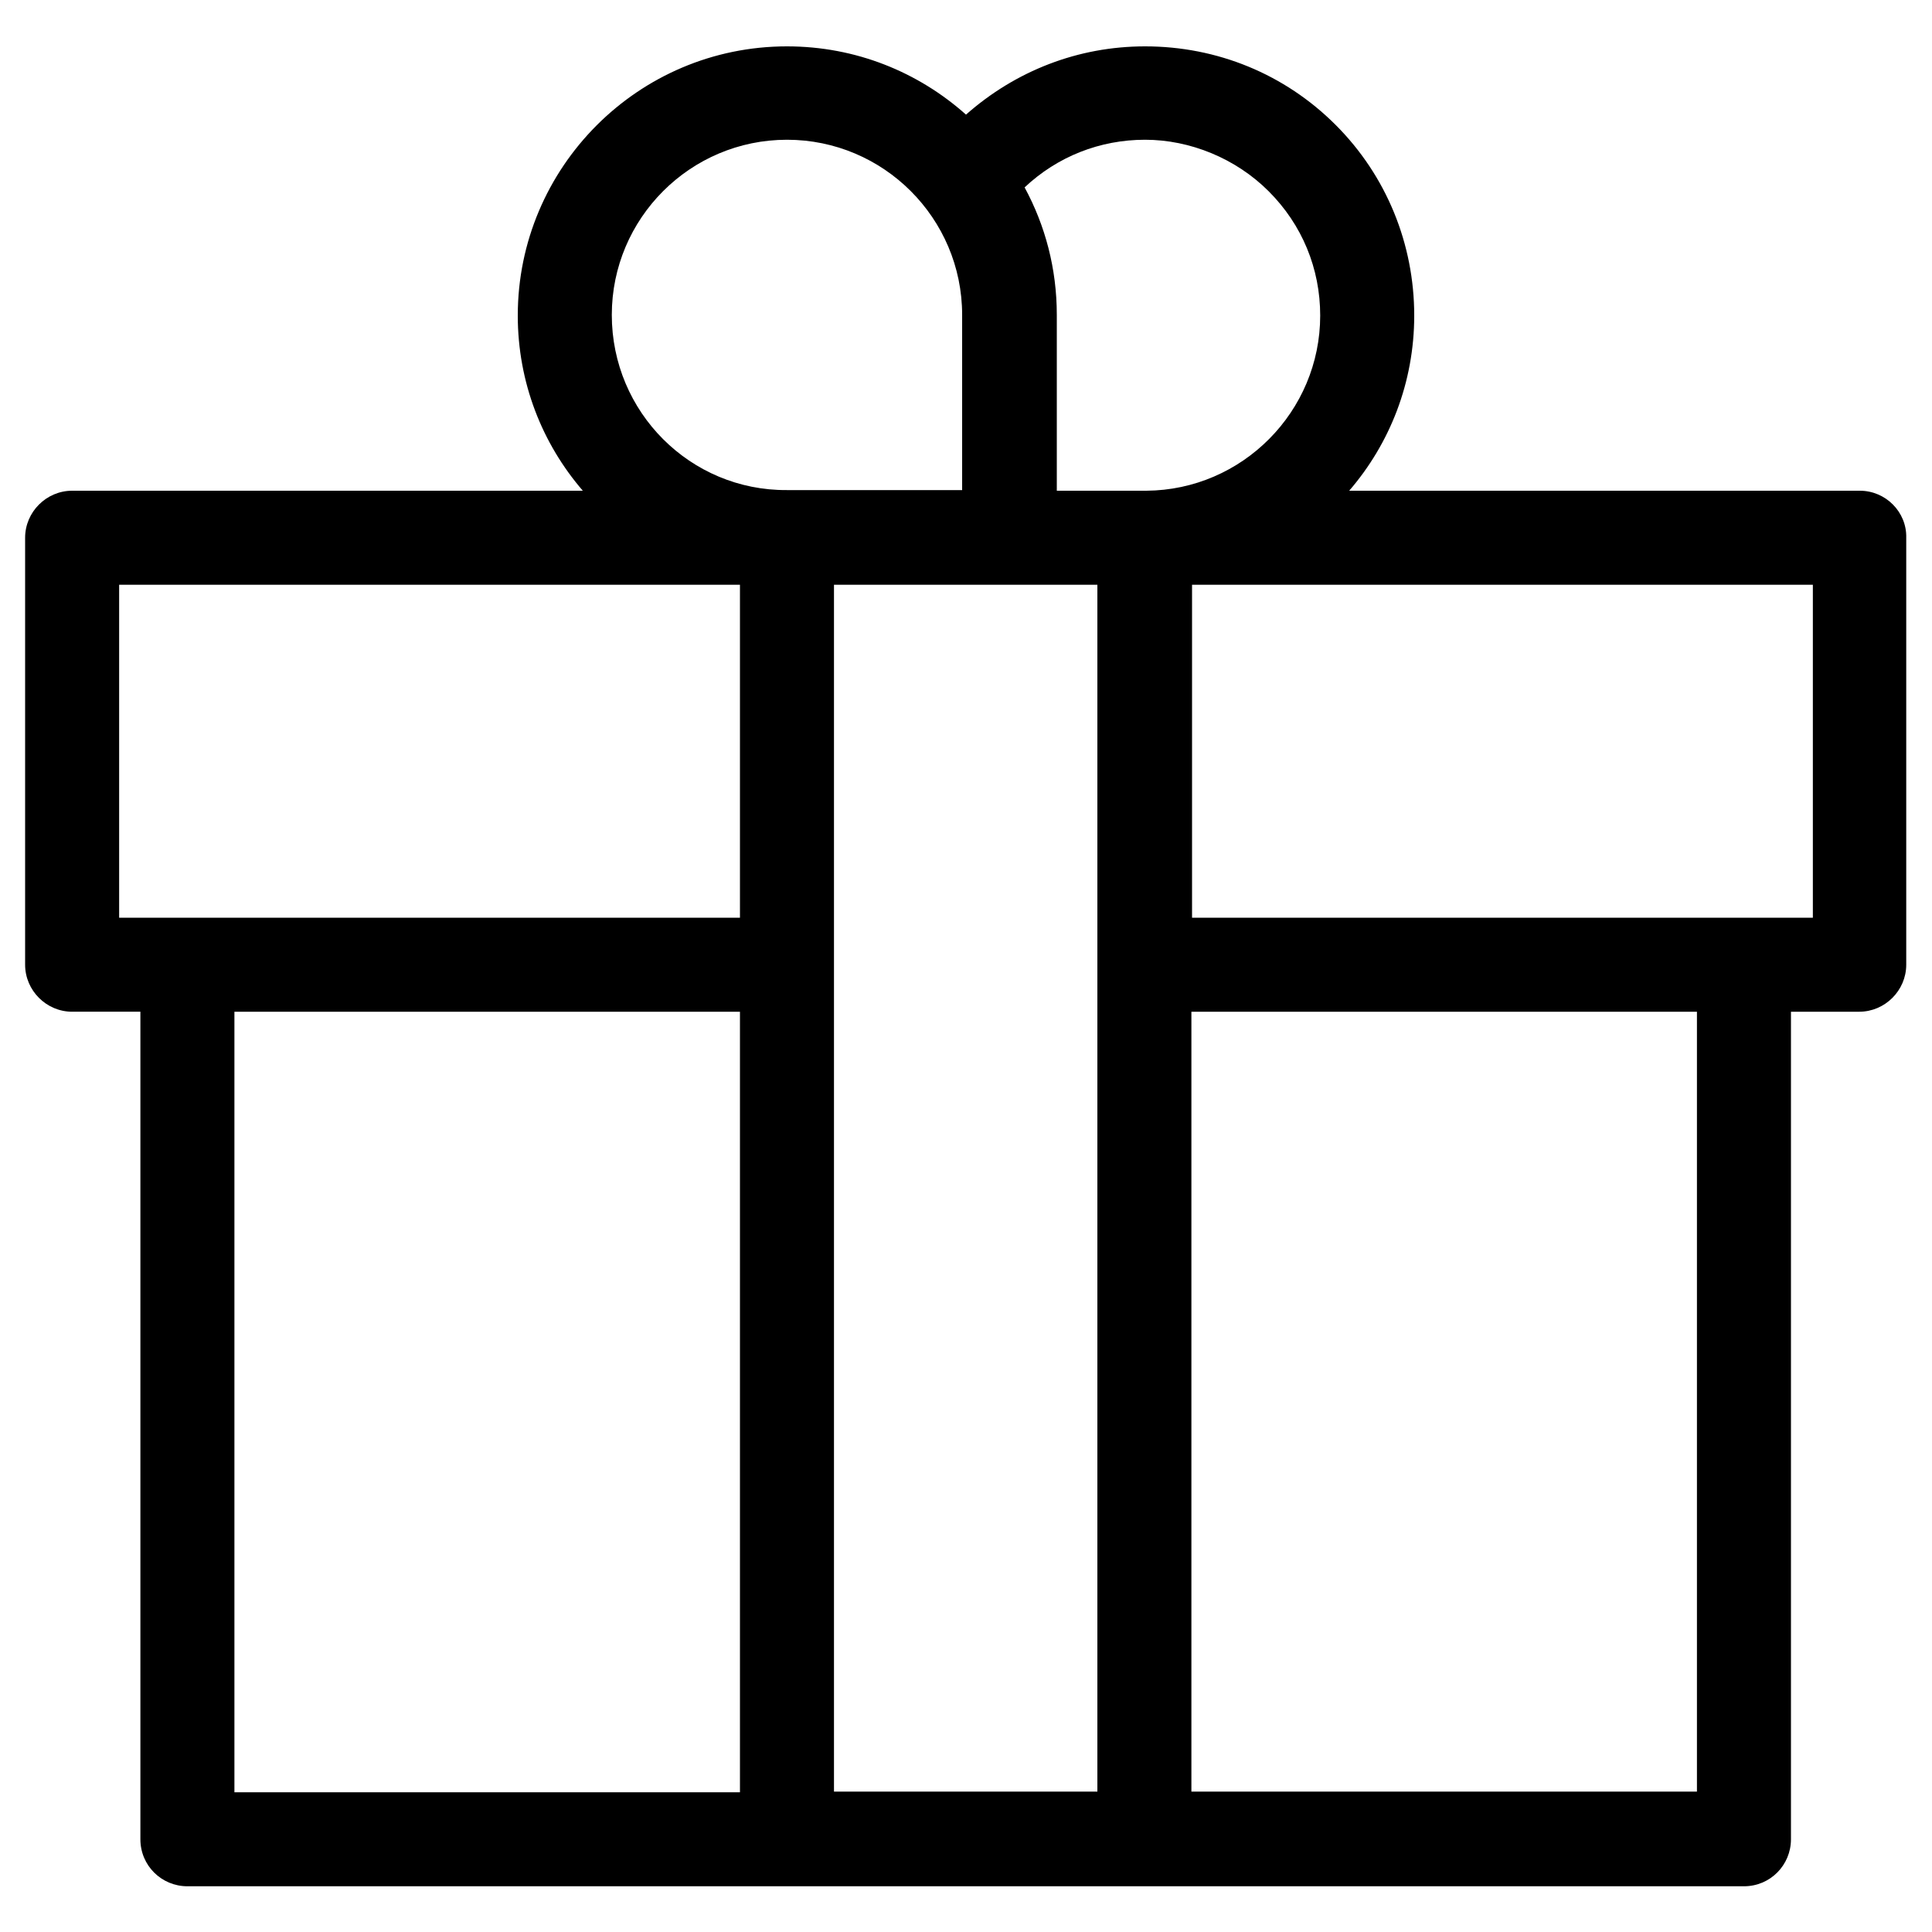
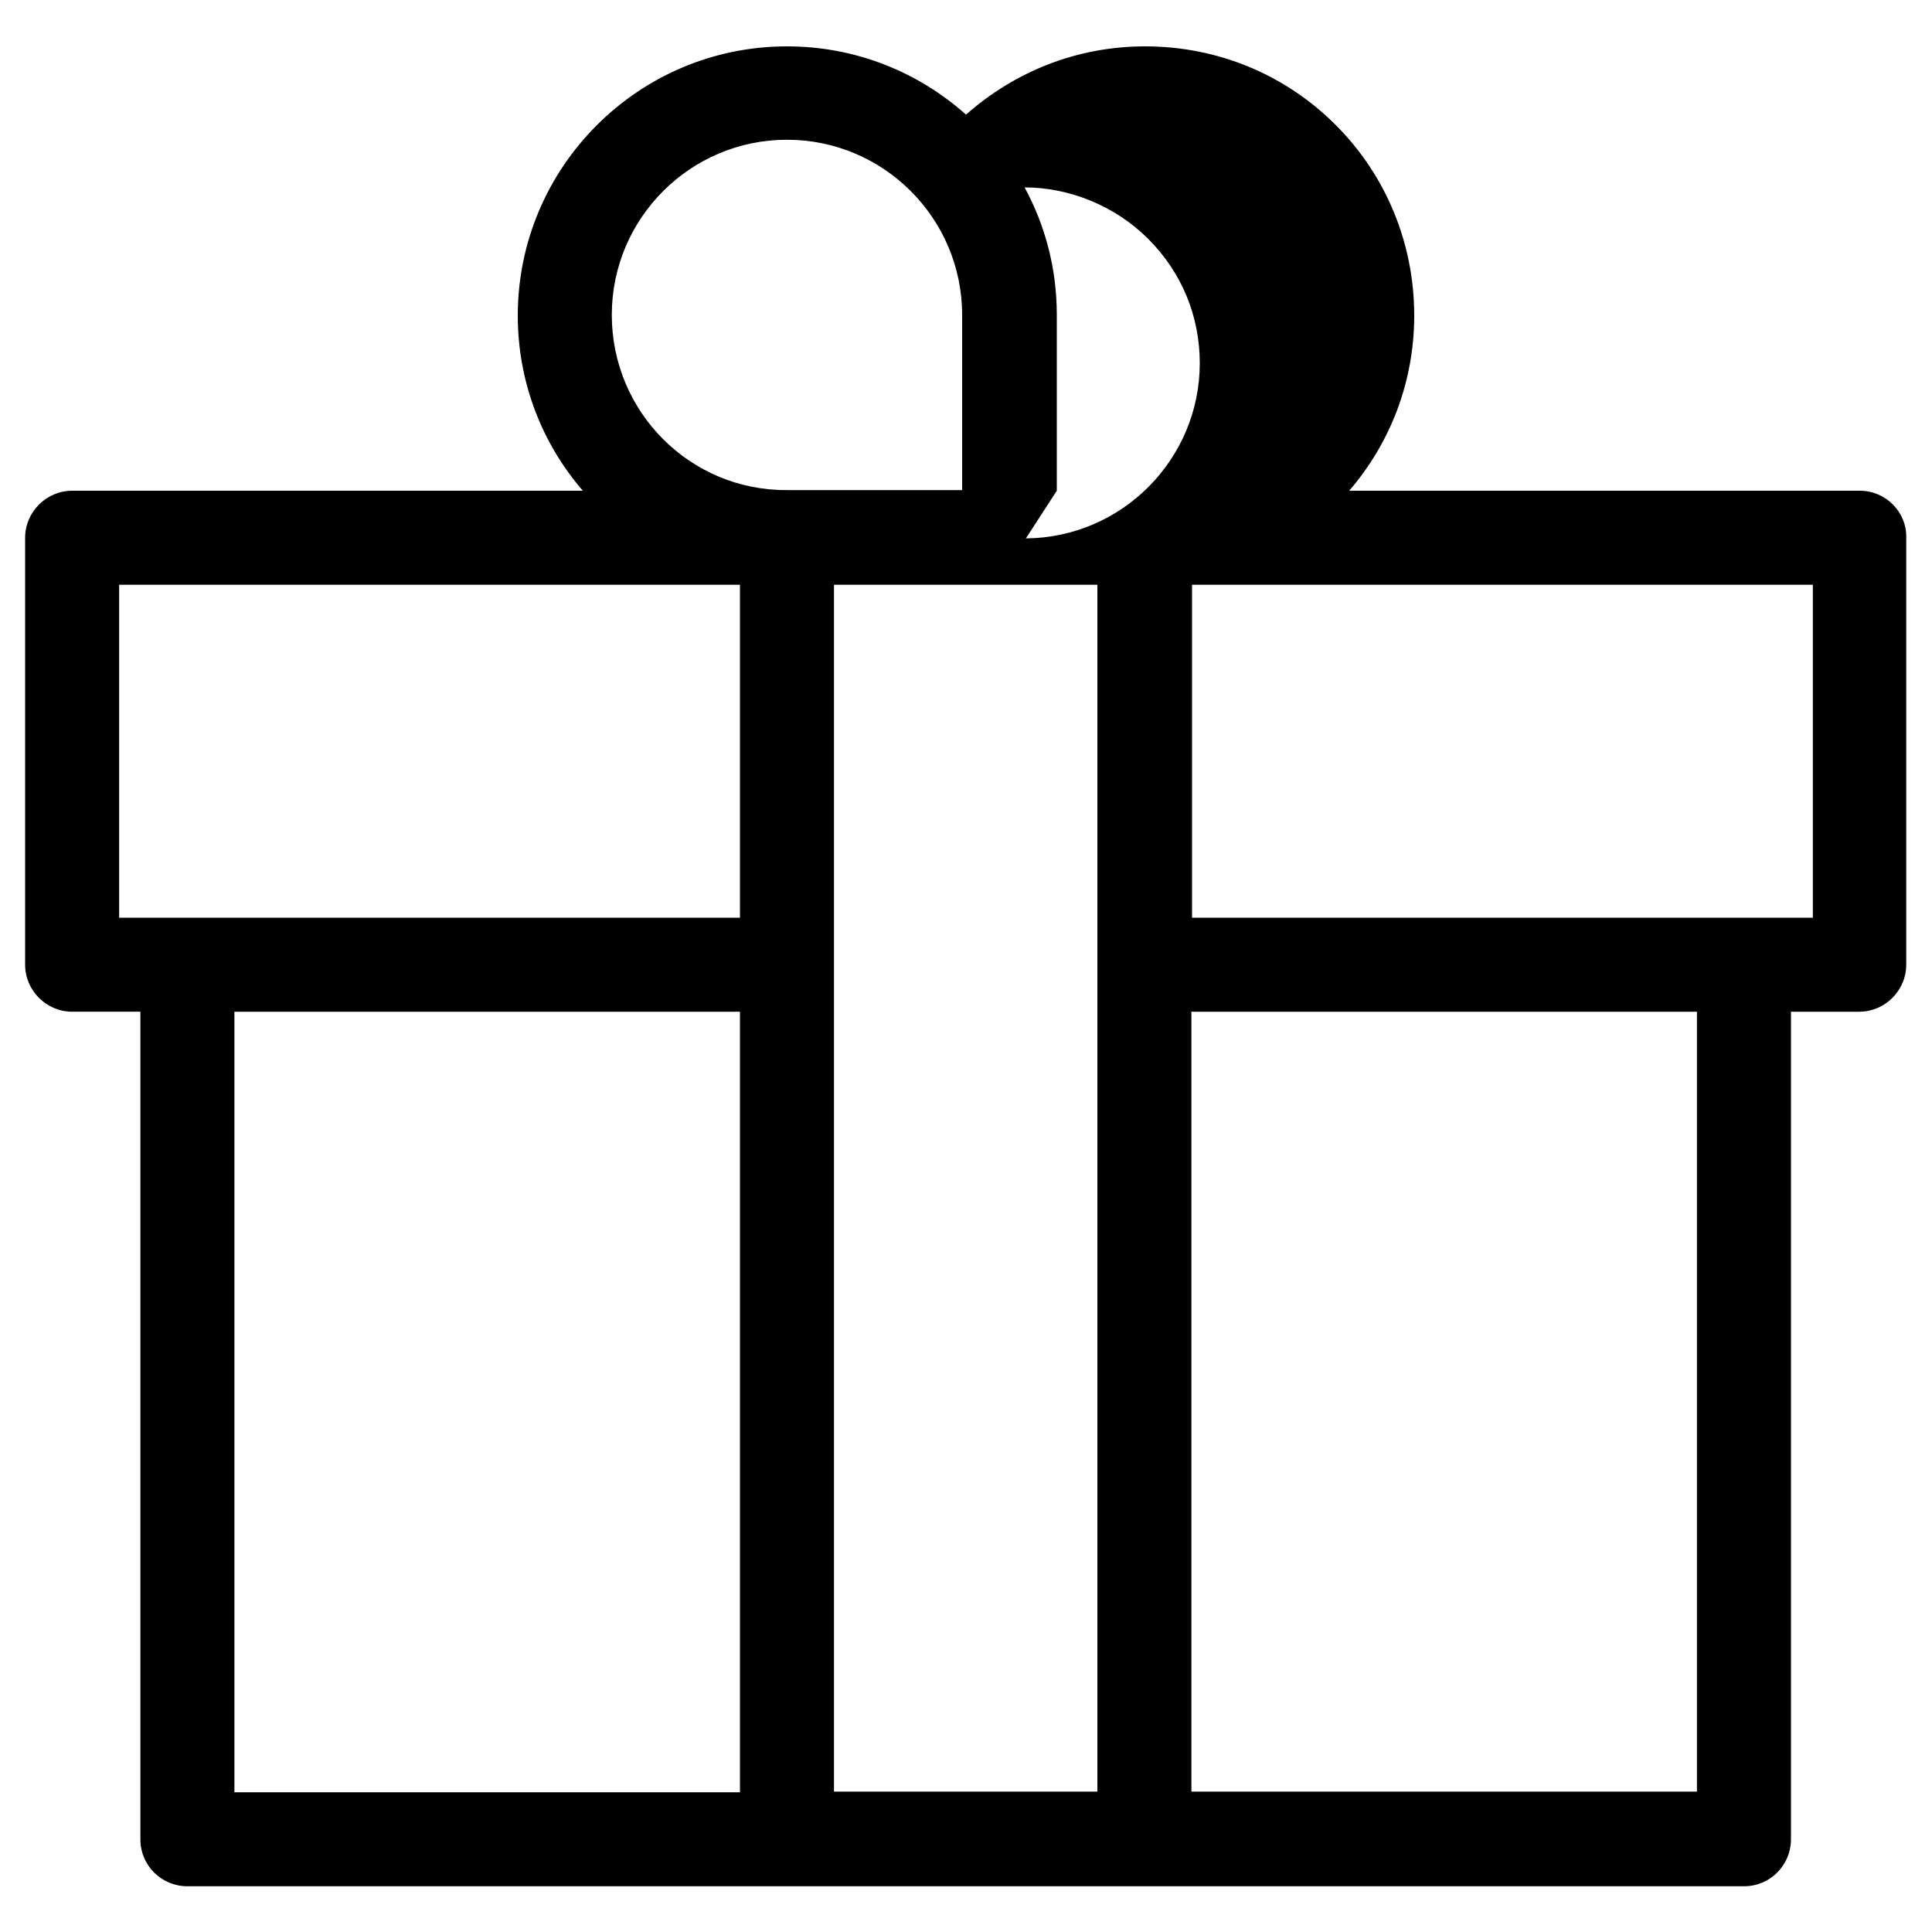
<svg xmlns="http://www.w3.org/2000/svg" version="1.0" id="Calque_1" x="0px" y="0px" viewBox="0 0 300 300" style="enable-background:new 0 0 300 300;" xml:space="preserve">
  <g>
-     <path d="M288.8,76.2h-79.3c6.3-7.3,10.1-16.8,10.1-27.2c0-11.1-4.3-21.7-12.2-29.6c-7.9-7.9-18.4-12.2-29.6-12.2   c-10.4,0-20.1,3.8-27.8,10.6c-7.4-6.6-17.1-10.6-27.8-10.6c-23.1,0-41.8,18.8-41.8,41.8c0,10.4,3.8,19.9,10.1,27.2H11.2   c-4,0-7.3,3.3-7.3,7.3v66.3c0,4,3.3,7.3,7.3,7.3h10.6v128.5c0,4.1,3.3,7.3,7.3,7.3h241.7c4.1,0,7.3-3.3,7.3-7.3V157.1h10.6   c4,0,7.3-3.3,7.3-7.3V83.5C296.1,79.5,292.8,76.2,288.8,76.2L288.8,76.2z M114.9,278.3l-78.5,0V157.1h78.5V278.3L114.9,278.3z    M114.9,142.5l-96.4,0V90.8h96.4V142.5L114.9,142.5z M95,48.9c0-15,12.2-27.2,27.2-27.2s27.2,12.2,27.2,27.2v27.2h-27.2   C107.2,76.2,95,64,95,48.9z M170.4,278.2h-40.9V90.8h40.9V278.2L170.4,278.2z M164.1,76.2V48.9c0-7.2-1.8-13.9-5-19.8   c5.1-4.8,11.7-7.4,18.7-7.4c7,0,14.1,2.9,19.2,8c5.2,5.2,8,12,8,19.3c0,14.9-12.1,27.1-27,27.2L164.1,76.2L164.1,76.2z    M263.5,278.2h-78.5V157.1h78.5V278.2L263.5,278.2z M281.5,142.5h-96.4V90.8h96.4V142.5z" />
+     <path d="M288.8,76.2h-79.3c6.3-7.3,10.1-16.8,10.1-27.2c0-11.1-4.3-21.7-12.2-29.6c-7.9-7.9-18.4-12.2-29.6-12.2   c-10.4,0-20.1,3.8-27.8,10.6c-7.4-6.6-17.1-10.6-27.8-10.6c-23.1,0-41.8,18.8-41.8,41.8c0,10.4,3.8,19.9,10.1,27.2H11.2   c-4,0-7.3,3.3-7.3,7.3v66.3c0,4,3.3,7.3,7.3,7.3h10.6v128.5c0,4.1,3.3,7.3,7.3,7.3h241.7c4.1,0,7.3-3.3,7.3-7.3V157.1h10.6   c4,0,7.3-3.3,7.3-7.3V83.5C296.1,79.5,292.8,76.2,288.8,76.2L288.8,76.2z M114.9,278.3l-78.5,0V157.1h78.5V278.3L114.9,278.3z    M114.9,142.5l-96.4,0V90.8h96.4V142.5L114.9,142.5z M95,48.9c0-15,12.2-27.2,27.2-27.2s27.2,12.2,27.2,27.2v27.2h-27.2   C107.2,76.2,95,64,95,48.9z M170.4,278.2h-40.9V90.8h40.9V278.2L170.4,278.2z M164.1,76.2V48.9c0-7.2-1.8-13.9-5-19.8   c7,0,14.1,2.9,19.2,8c5.2,5.2,8,12,8,19.3c0,14.9-12.1,27.1-27,27.2L164.1,76.2L164.1,76.2z    M263.5,278.2h-78.5V157.1h78.5V278.2L263.5,278.2z M281.5,142.5h-96.4V90.8h96.4V142.5z" />
  </g>
</svg>